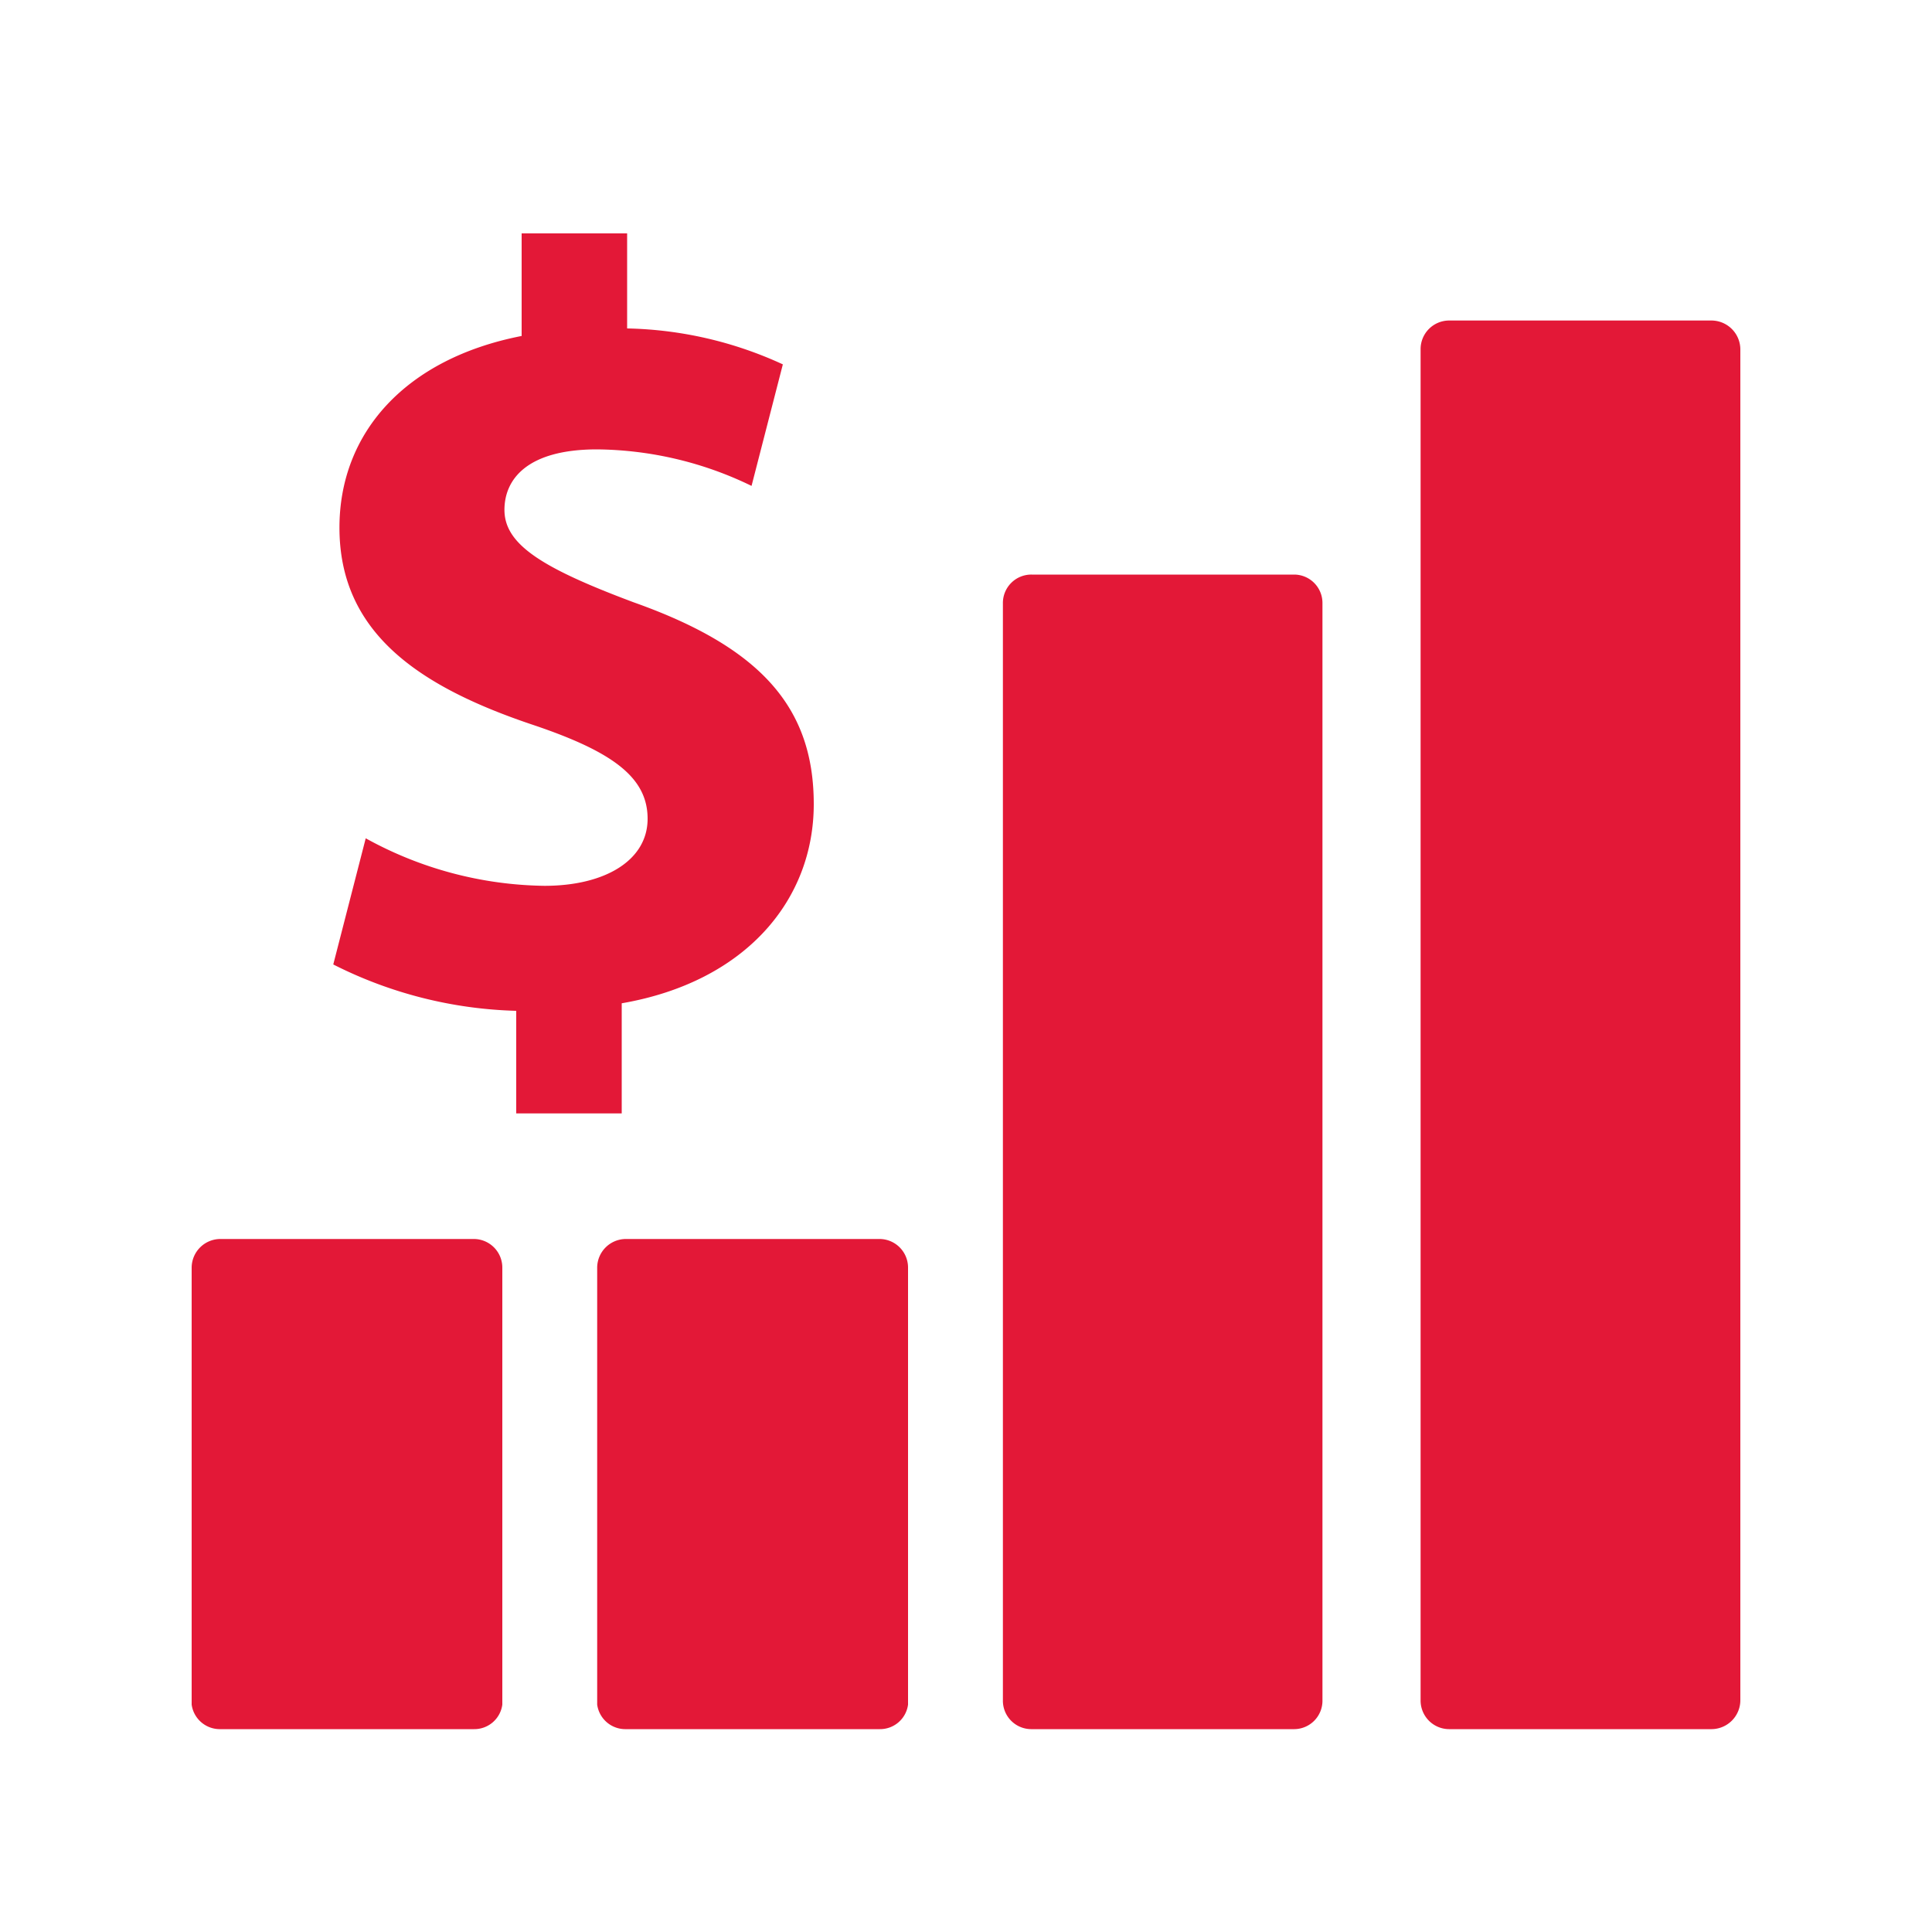
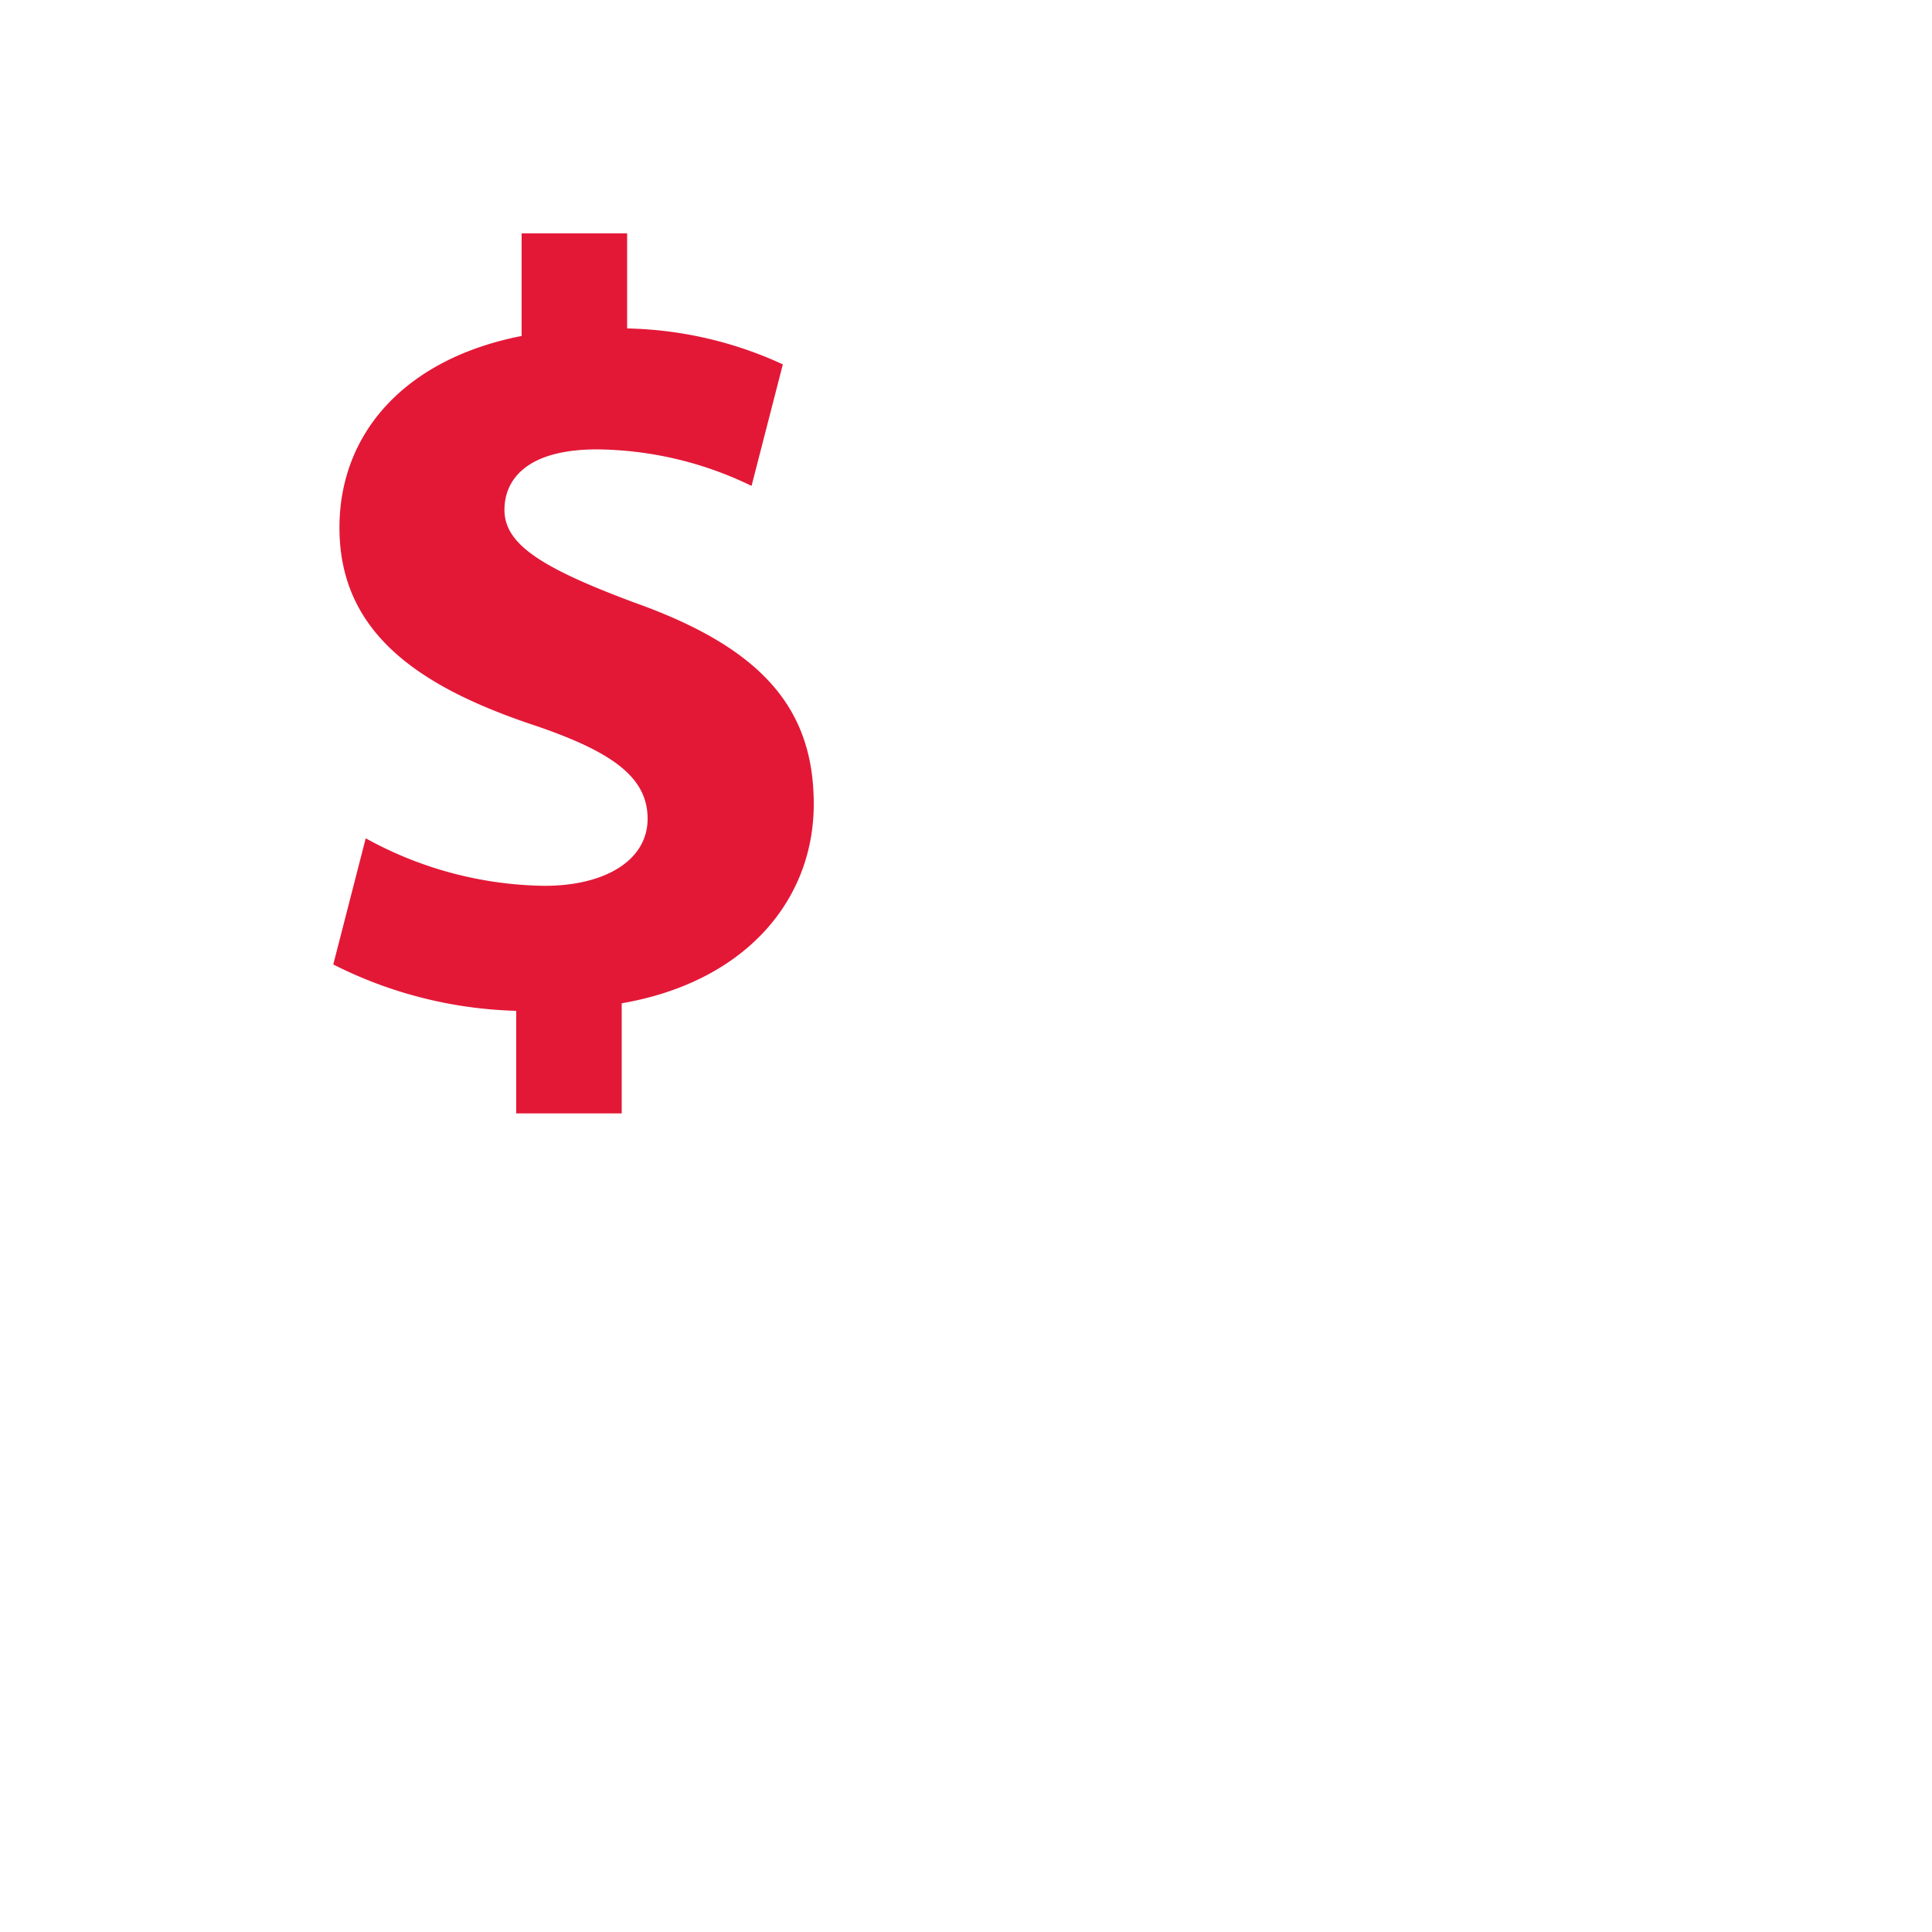
<svg xmlns="http://www.w3.org/2000/svg" id="Layer_1" data-name="Layer 1" width="100" height="100" viewBox="0 0 100 100">
  <defs>
    <style>.cls-1{fill:#e31837;}</style>
  </defs>
  <title>treasury-management</title>
-   <path class="cls-1" d="M67,29.74H53.4a1.47,1.47,0,0,0-1.49,1.49v4h0V88A1.47,1.47,0,0,0,53.4,89.5H67A1.47,1.47,0,0,0,68.45,88V84h0V31.23A1.47,1.47,0,0,0,67,29.74Z" />
-   <path class="cls-1" d="M88.59,16.59H75a1.48,1.48,0,0,0-1.47,1.49v4h0V88A1.48,1.48,0,0,0,75,89.5H88.59A1.5,1.5,0,0,0,90.08,88V84.77h0V18.08A1.5,1.5,0,0,0,88.59,16.59Z" />
-   <path class="cls-1" d="M24.54,64.13H11.41a1.49,1.49,0,0,0-1.49,1.49V88.23h0a1.47,1.47,0,0,0,1.44,1.27H24.54A1.46,1.46,0,0,0,26,88.23h0V65.62A1.48,1.48,0,0,0,24.54,64.13Z" />
-   <path class="cls-1" d="M45.54,64.13H32.4a1.49,1.49,0,0,0-1.49,1.49V88.23h0A1.47,1.47,0,0,0,32.4,89.5H45.54A1.46,1.46,0,0,0,47,88.23h0V65.62A1.48,1.48,0,0,0,45.54,64.13Z" />
  <path class="cls-1" d="M28.18,45.85a19.62,19.62,0,0,1-9.25-2.46l-1.68,6.53a22.22,22.22,0,0,0,9.47,2.4v5.31h5.46v-5.7c6.42-1.11,9.94-5.35,9.94-10.31s-2.69-8.09-9.31-10.44c-4.76-1.78-6.7-3-6.7-4.79,0-1.57,1.16-3.13,4.79-3.13a18.64,18.64,0,0,1,8,1.89l1.62-6.29A20.17,20.17,0,0,0,32.46,17V12.08H27v5.31c-6,1.17-9.43,5-9.43,9.92,0,5.42,4.07,8.22,10.05,10.22,4.12,1.39,5.9,2.72,5.9,4.85S31.35,45.85,28.18,45.85Z" />
</svg>